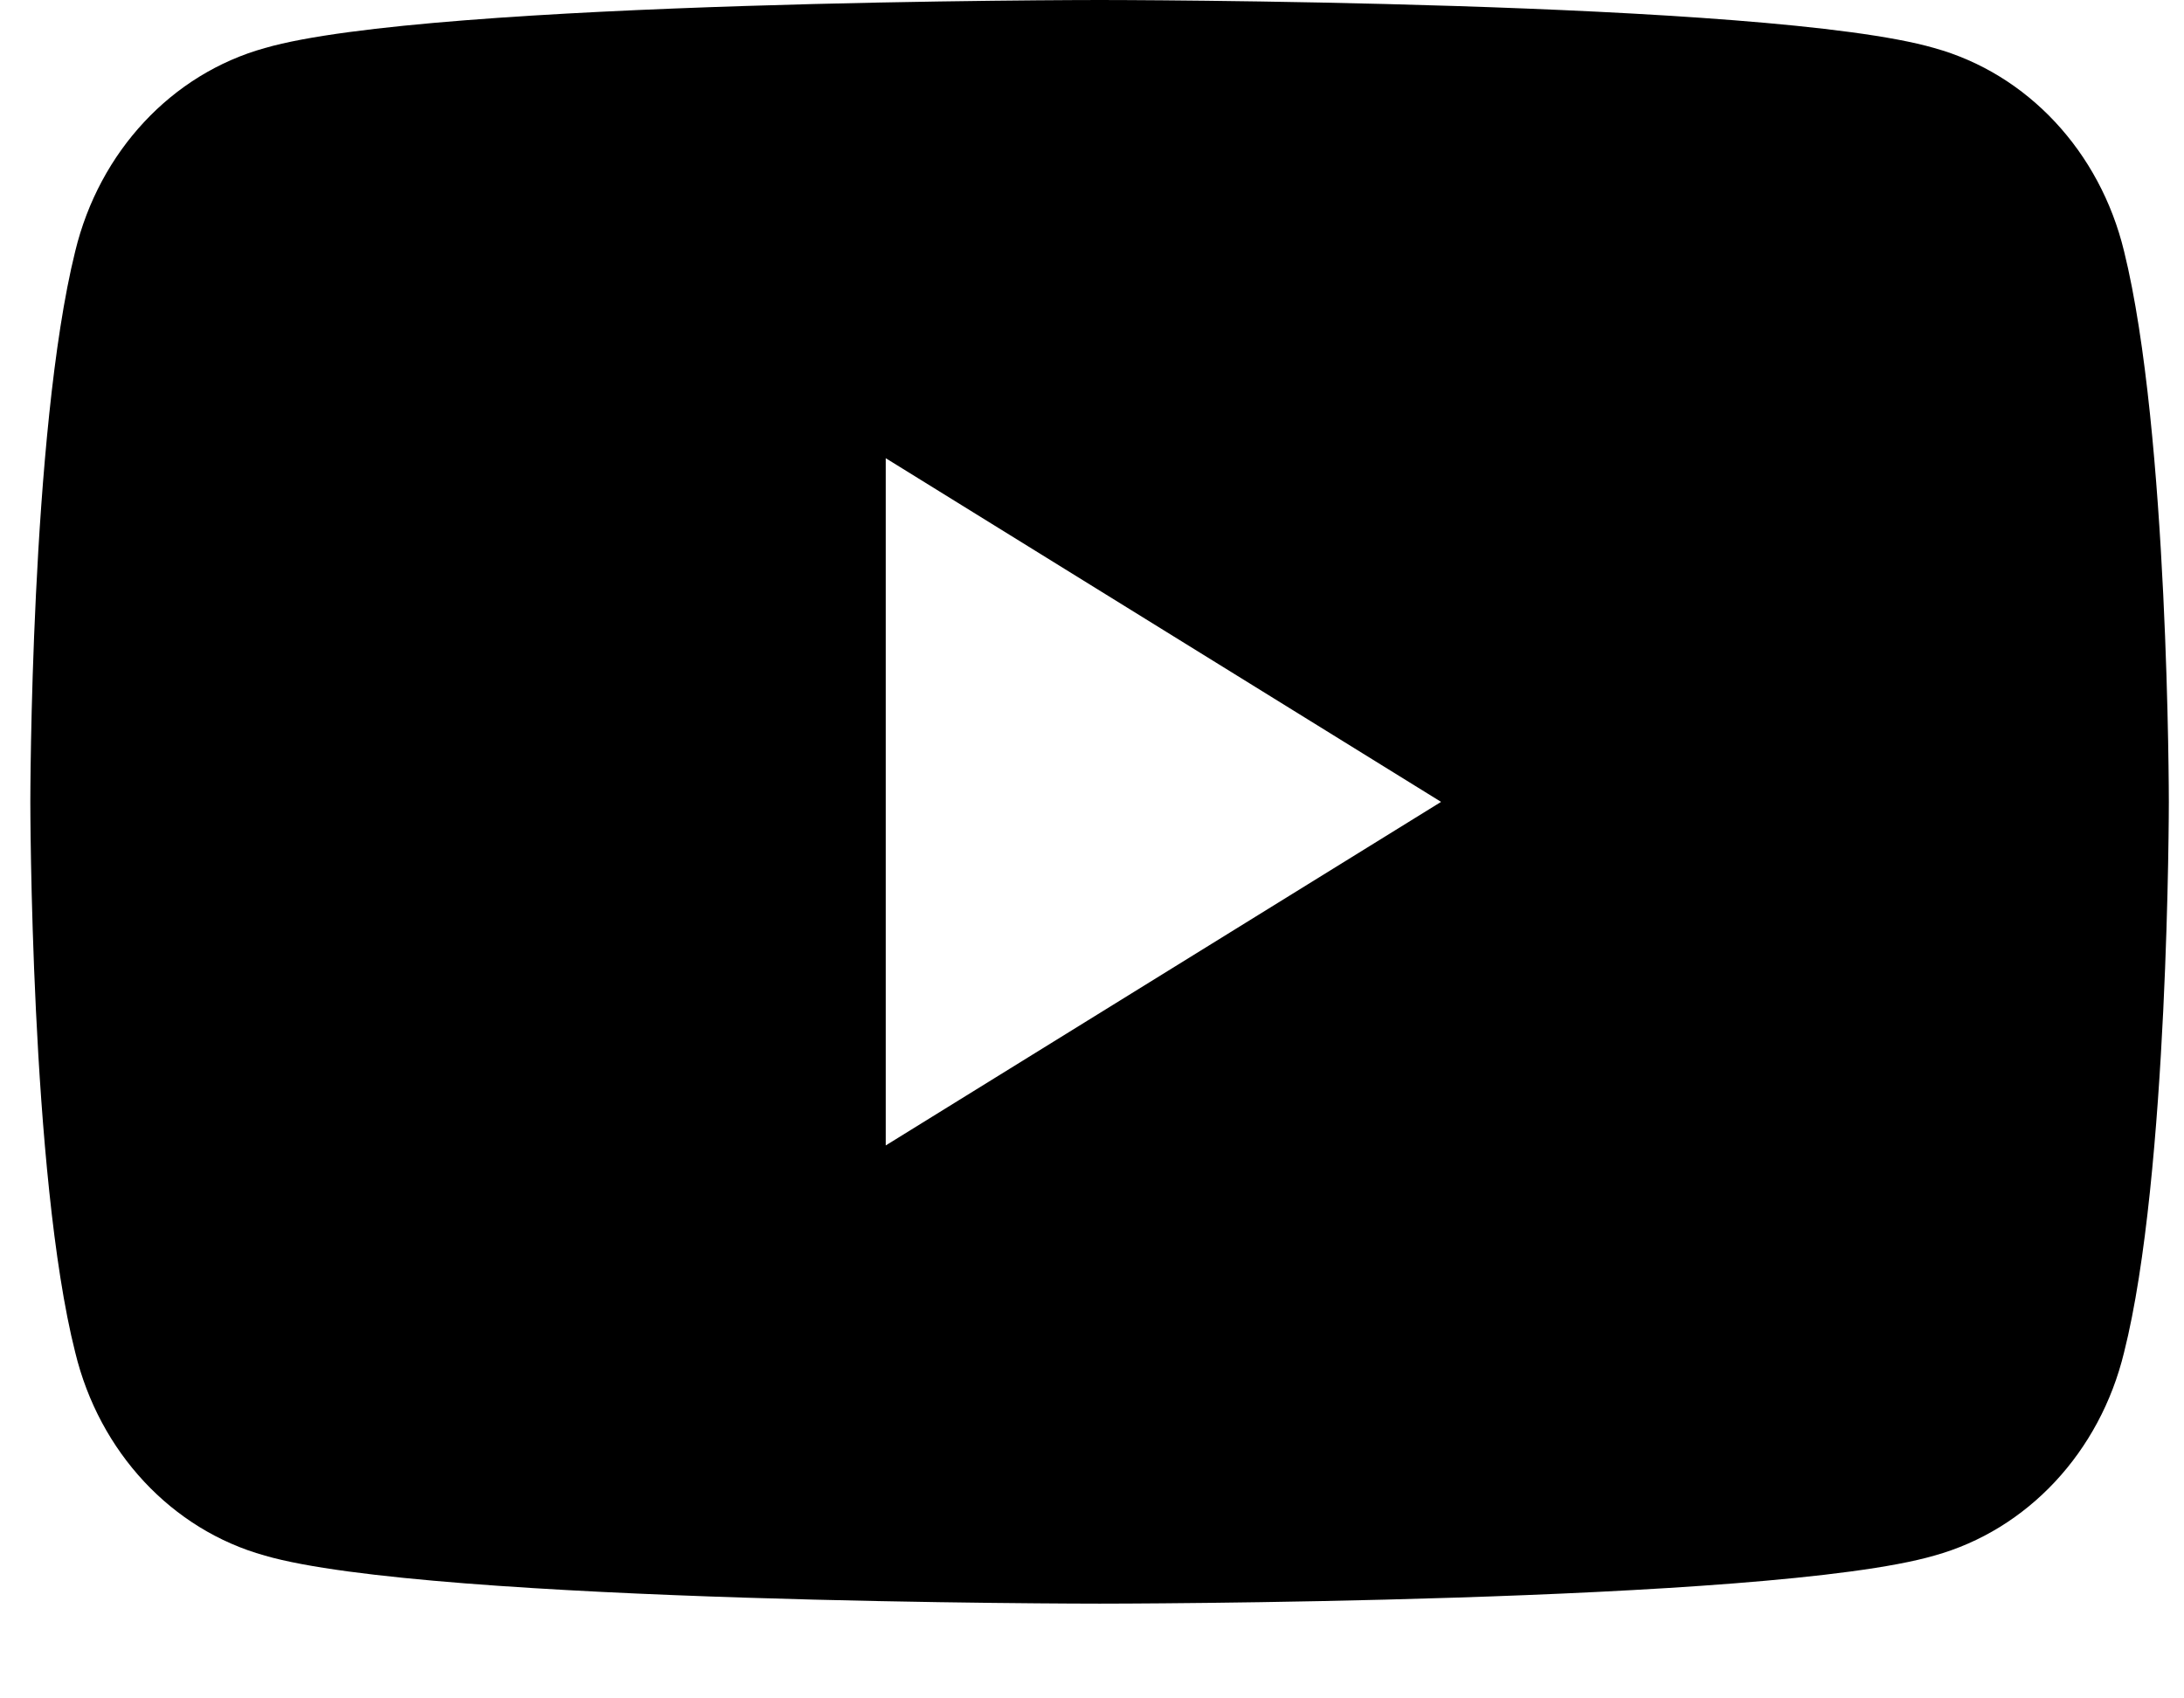
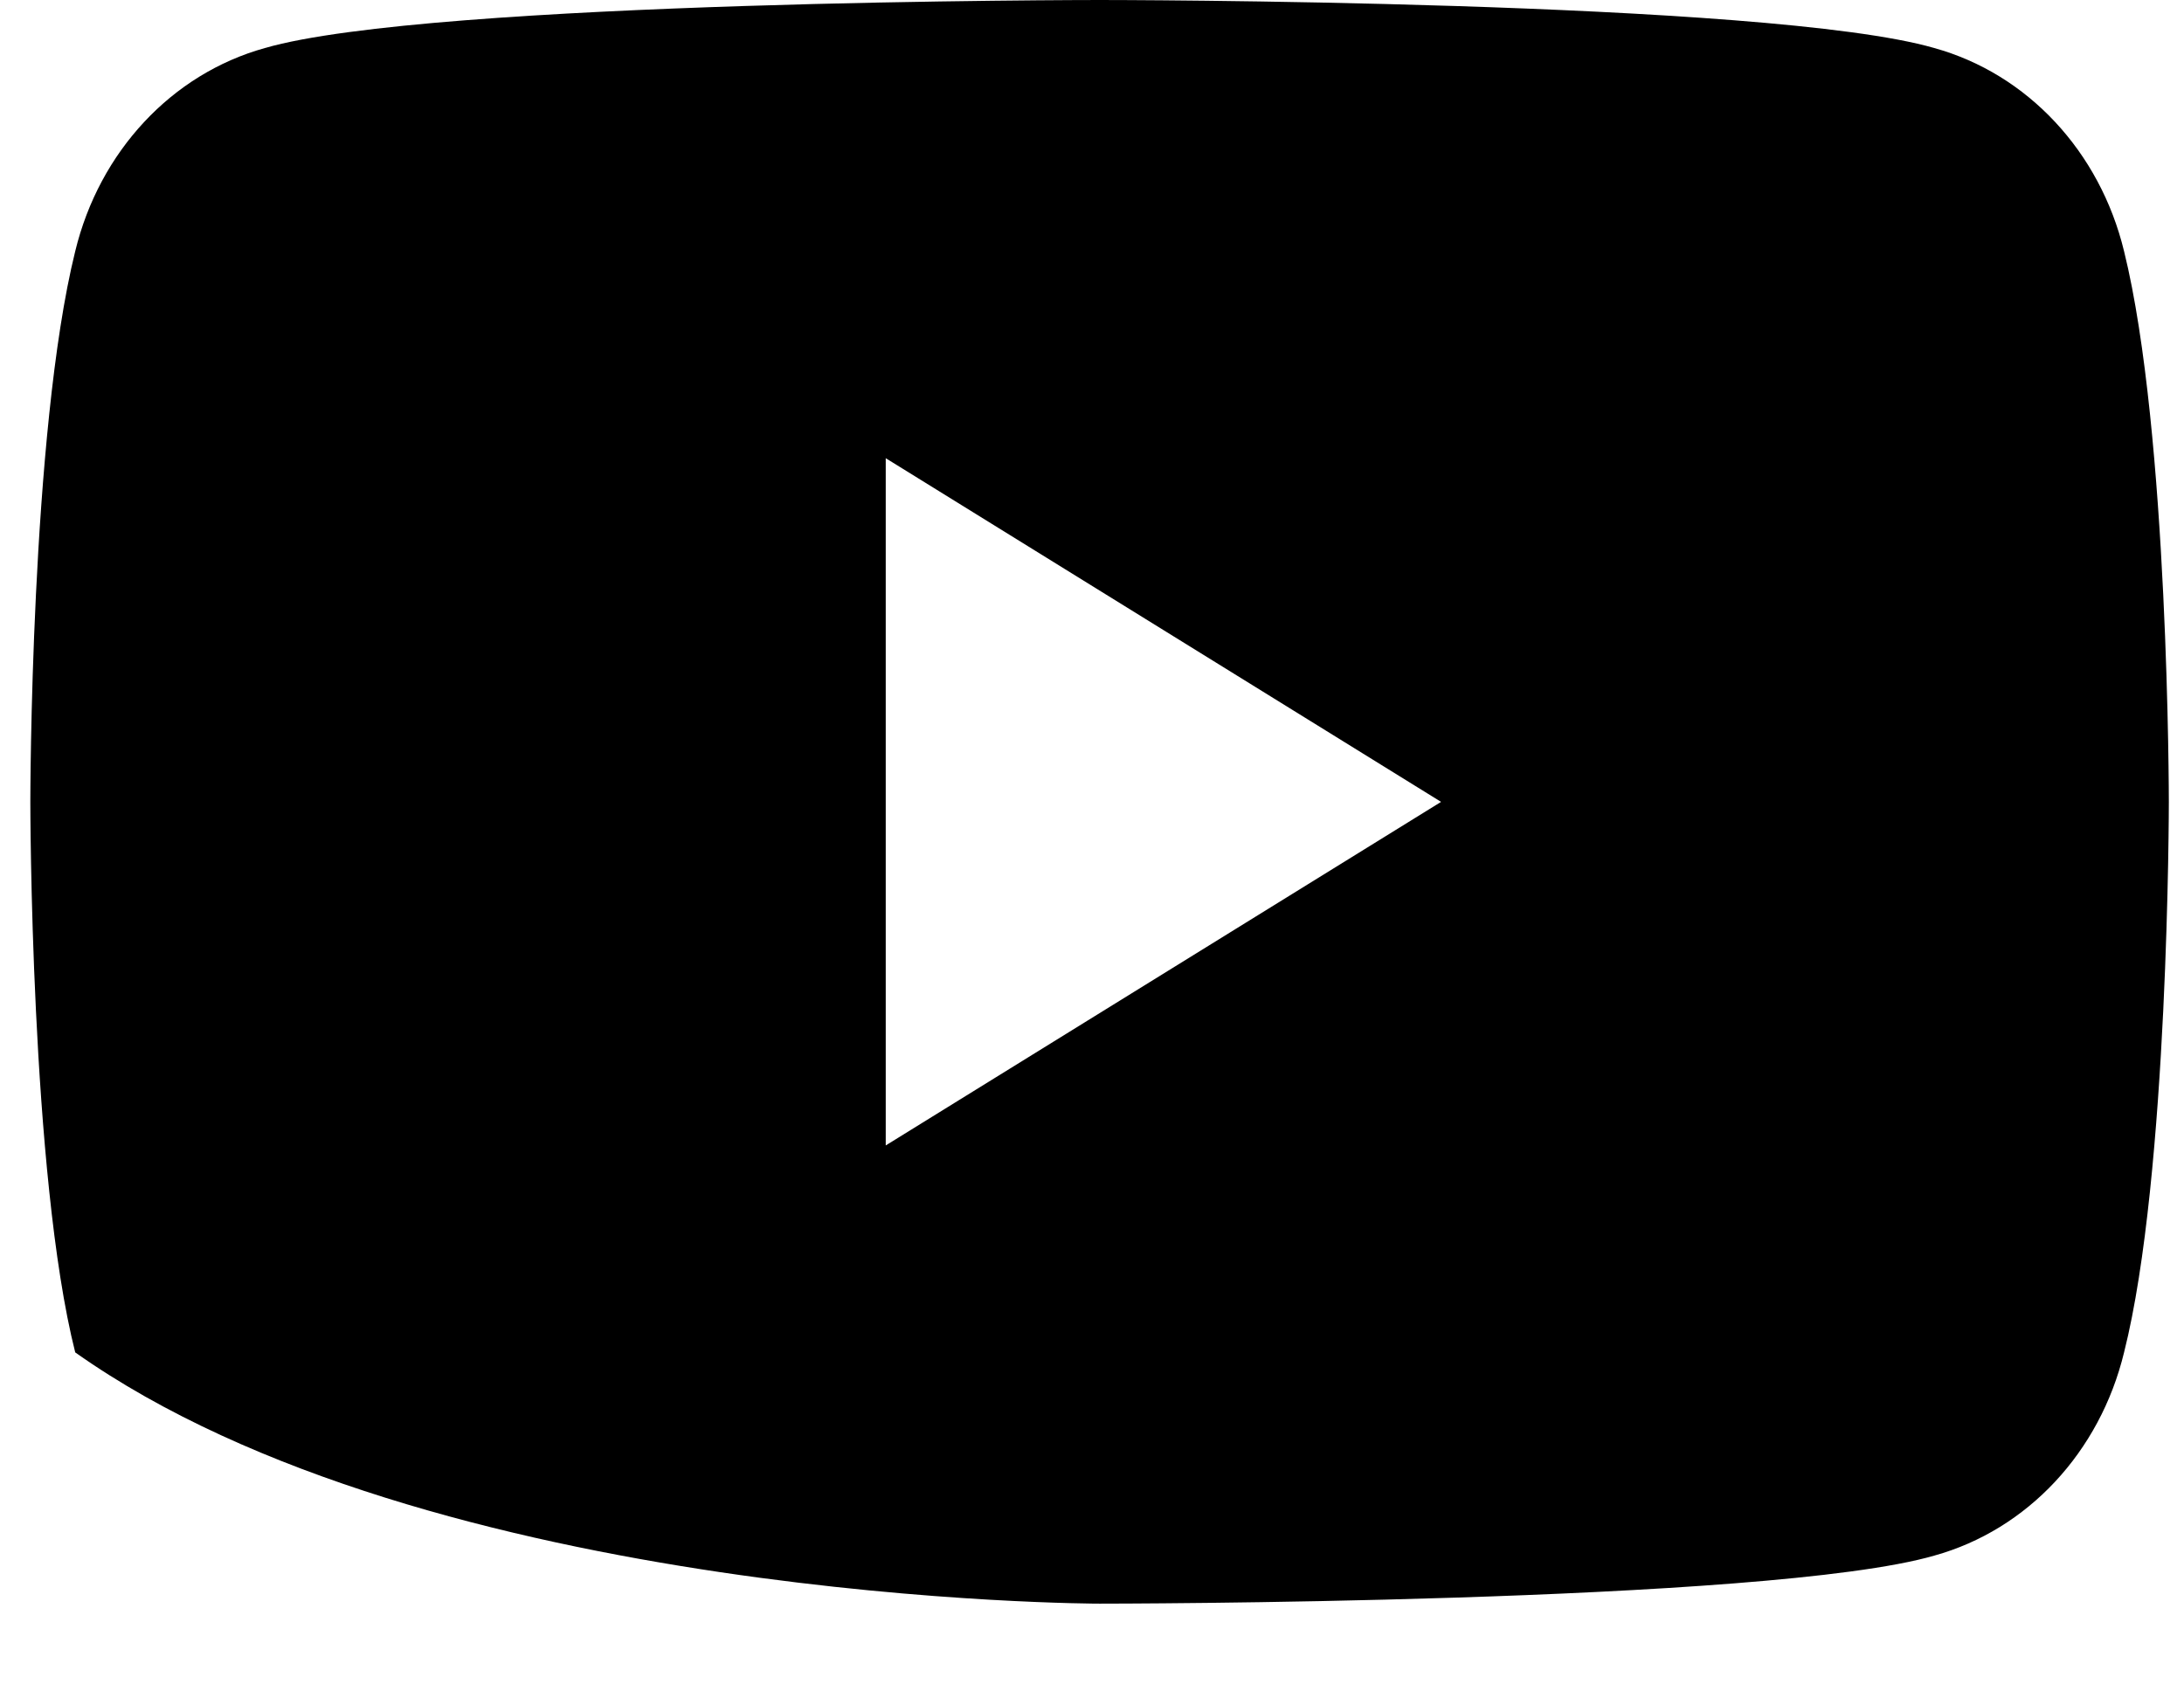
<svg xmlns="http://www.w3.org/2000/svg" version="1.1" width="18" height="14">
  <svg width="18" height="14" viewBox="0 0 18 14">
-     <path d="M17.506 2.071C17.307 1.249 16.71 0.609 15.942 0.396C14.578 7.26191e-08 9.063 0 9.063 0C9.063 0 3.548 7.26191e-08 2.183 0.396C1.416 0.609 0.819 1.249 0.62 2.071C0.25 3.564 0.25 6.61 0.25 6.61C0.25 6.61 0.25 9.686 0.62 11.148C0.819 11.97 1.416 12.61 2.183 12.823C3.548 13.219 9.063 13.219 9.063 13.219C9.063 13.219 14.578 13.219 15.942 12.823C16.71 12.61 17.307 11.97 17.506 11.148C17.875 9.686 17.875 6.61 17.875 6.61C17.875 6.61 17.875 3.564 17.506 2.071ZM7.3 9.442V3.777L11.877 6.61L7.3 9.442Z" />
+     <path d="M17.506 2.071C17.307 1.249 16.71 0.609 15.942 0.396C14.578 7.26191e-08 9.063 0 9.063 0C9.063 0 3.548 7.26191e-08 2.183 0.396C1.416 0.609 0.819 1.249 0.62 2.071C0.25 3.564 0.25 6.61 0.25 6.61C0.25 6.61 0.25 9.686 0.62 11.148C3.548 13.219 9.063 13.219 9.063 13.219C9.063 13.219 14.578 13.219 15.942 12.823C16.71 12.61 17.307 11.97 17.506 11.148C17.875 9.686 17.875 6.61 17.875 6.61C17.875 6.61 17.875 3.564 17.506 2.071ZM7.3 9.442V3.777L11.877 6.61L7.3 9.442Z" />
  </svg>
</svg>